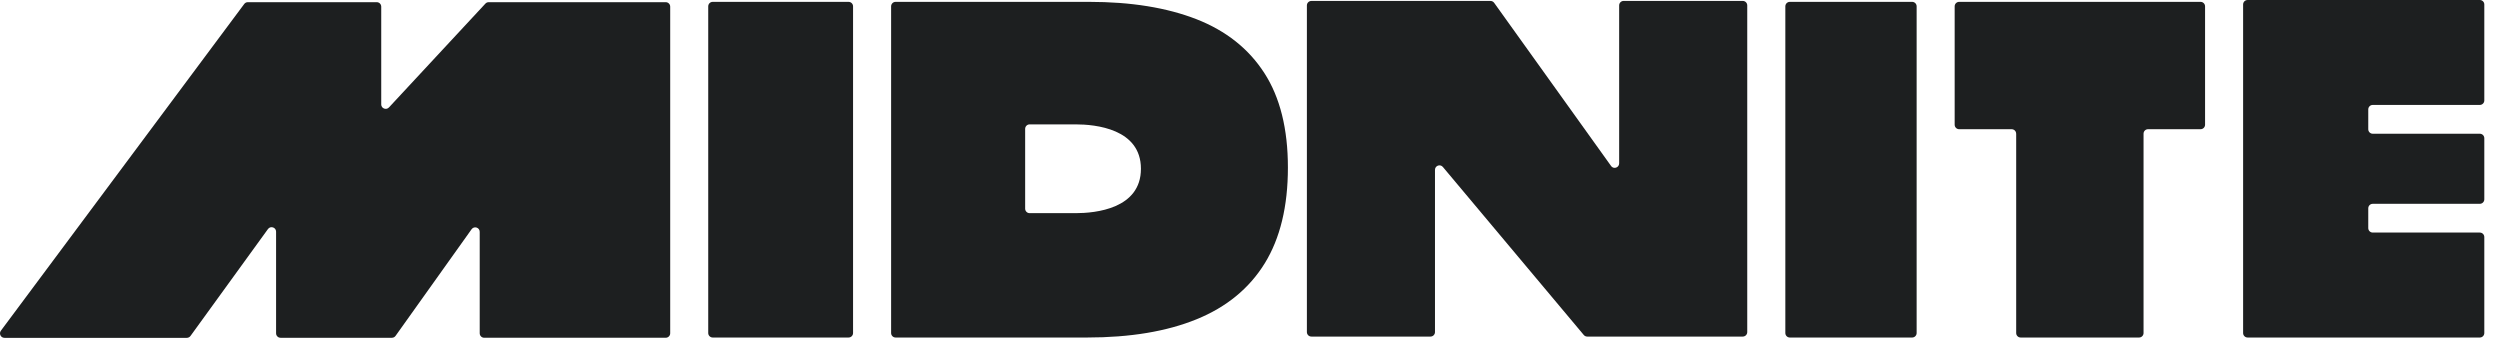
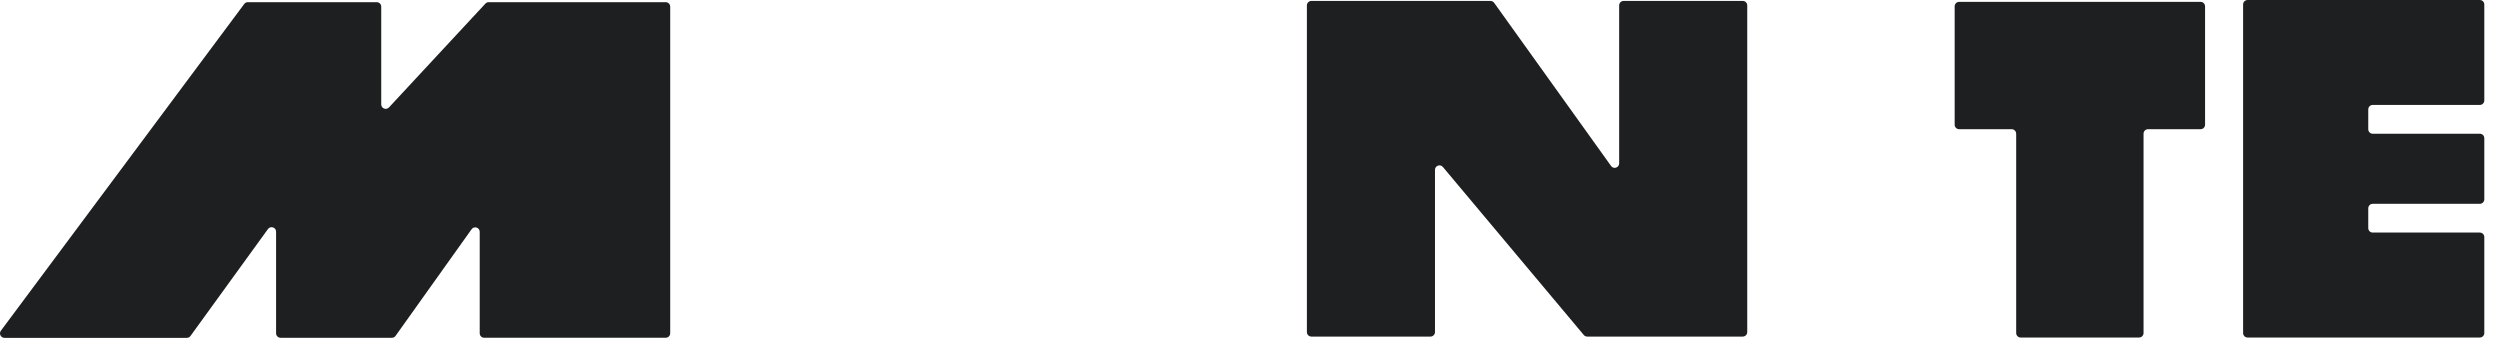
<svg xmlns="http://www.w3.org/2000/svg" width="148" height="20" viewBox="0 0 148 20" fill="none">
  <path d="M95.376 9.826L88.453 0.166C88.403 0.097 88.323 0.056 88.237 0.056H77.633C77.487 0.056 77.368 0.175 77.368 0.321V19.66C77.368 19.806 77.487 19.925 77.633 19.925H84.686C84.831 19.925 84.951 19.806 84.951 19.66V10.055C84.951 9.807 85.259 9.694 85.418 9.884L93.76 19.831C93.81 19.891 93.884 19.925 93.963 19.925H103.172C103.318 19.925 103.437 19.806 103.437 19.66V0.319C103.437 0.174 103.318 0.054 103.172 0.054H96.119C95.974 0.054 95.854 0.174 95.854 0.319V9.671C95.854 9.928 95.525 10.035 95.373 9.826H95.376Z" fill="#1D1F20" />
  <path d="M119.358 7.914V19.716C119.358 19.862 119.477 19.981 119.623 19.981H126.633C126.779 19.981 126.898 19.862 126.898 19.716V7.914C126.898 7.768 127.017 7.649 127.163 7.649H130.275C130.42 7.649 130.54 7.53 130.54 7.384V0.375C130.54 0.229 130.42 0.11 130.275 0.11H115.981C115.835 0.11 115.716 0.229 115.716 0.375V7.384C115.716 7.53 115.835 7.649 115.981 7.649H119.091C119.237 7.649 119.356 7.768 119.356 7.914H119.358Z" fill="#1D1F20" />
-   <path d="M50.236 0.11H42.192C42.047 0.11 41.927 0.229 41.927 0.375V19.716C41.927 19.862 42.047 19.981 42.192 19.981H50.236C50.382 19.981 50.501 19.862 50.501 19.716V0.375C50.501 0.229 50.382 0.11 50.236 0.11Z" fill="#1D1F20" />
-   <path d="M113.2 0.11H105.957C105.811 0.11 105.692 0.229 105.692 0.375V19.716C105.692 19.862 105.811 19.981 105.957 19.981H113.2C113.346 19.981 113.465 19.862 113.465 19.716V0.375C113.465 0.229 113.346 0.11 113.2 0.11Z" fill="#1D1F20" />
-   <path d="M74.849 4.324C73.921 2.883 72.58 1.821 70.826 1.135C69.074 0.452 66.955 0.11 64.473 0.11H53.019C52.873 0.11 52.754 0.229 52.754 0.375V19.716C52.754 19.862 52.873 19.981 53.019 19.981H64.351C66.908 19.981 69.071 19.621 70.839 18.9C72.608 18.179 73.951 17.078 74.868 15.596C75.785 14.114 76.244 12.213 76.244 9.921C76.244 7.629 75.779 5.764 74.849 4.323V4.324ZM63.679 12.619H60.954C60.809 12.619 60.689 12.5 60.689 12.354V7.628C60.689 7.482 60.809 7.363 60.954 7.363H63.679C64.841 7.363 67.543 7.619 67.543 9.991C67.543 12.364 64.842 12.619 63.679 12.619Z" fill="#1D1F20" />
  <path d="M147.071 5.947V0.265C147.071 0.119 146.952 0 146.806 0H133.057C132.911 0 132.792 0.119 132.792 0.265V19.716C132.792 19.862 132.911 19.981 133.057 19.981H146.806C146.952 19.981 147.071 19.862 147.071 19.716V14.033C147.071 13.887 146.952 13.768 146.806 13.768H140.466C140.32 13.768 140.201 13.649 140.201 13.503V12.331C140.201 12.185 140.32 12.066 140.466 12.066H146.806C146.952 12.066 147.071 11.946 147.071 11.801V8.182C147.071 8.036 146.952 7.917 146.806 7.917H140.466C140.32 7.917 140.201 7.797 140.201 7.652V6.477C140.201 6.331 140.32 6.212 140.466 6.212H146.806C146.952 6.212 147.071 6.092 147.071 5.947Z" fill="#1D1F20" />
  <path d="M22.569 6.179V0.394C22.569 0.248 22.45 0.129 22.304 0.129H14.67C14.586 0.129 14.507 0.169 14.458 0.236L0.053 19.577C-0.077 19.752 0.047 20 0.264 20H11.061C11.146 20 11.225 19.959 11.276 19.89L15.864 13.559C16.015 13.351 16.344 13.459 16.344 13.714V19.731C16.344 19.877 16.462 19.996 16.608 19.996H23.2C23.286 19.996 23.365 19.955 23.416 19.885L27.918 13.571C28.068 13.362 28.399 13.466 28.399 13.725V19.73C28.399 19.875 28.517 19.995 28.663 19.995H39.412C39.557 19.995 39.676 19.875 39.676 19.73V0.394C39.676 0.248 39.557 0.129 39.412 0.129H28.93C28.856 0.129 28.786 0.16 28.736 0.214L23.027 6.359C22.863 6.535 22.568 6.42 22.568 6.179H22.569Z" fill="#1D1F20" />
</svg>